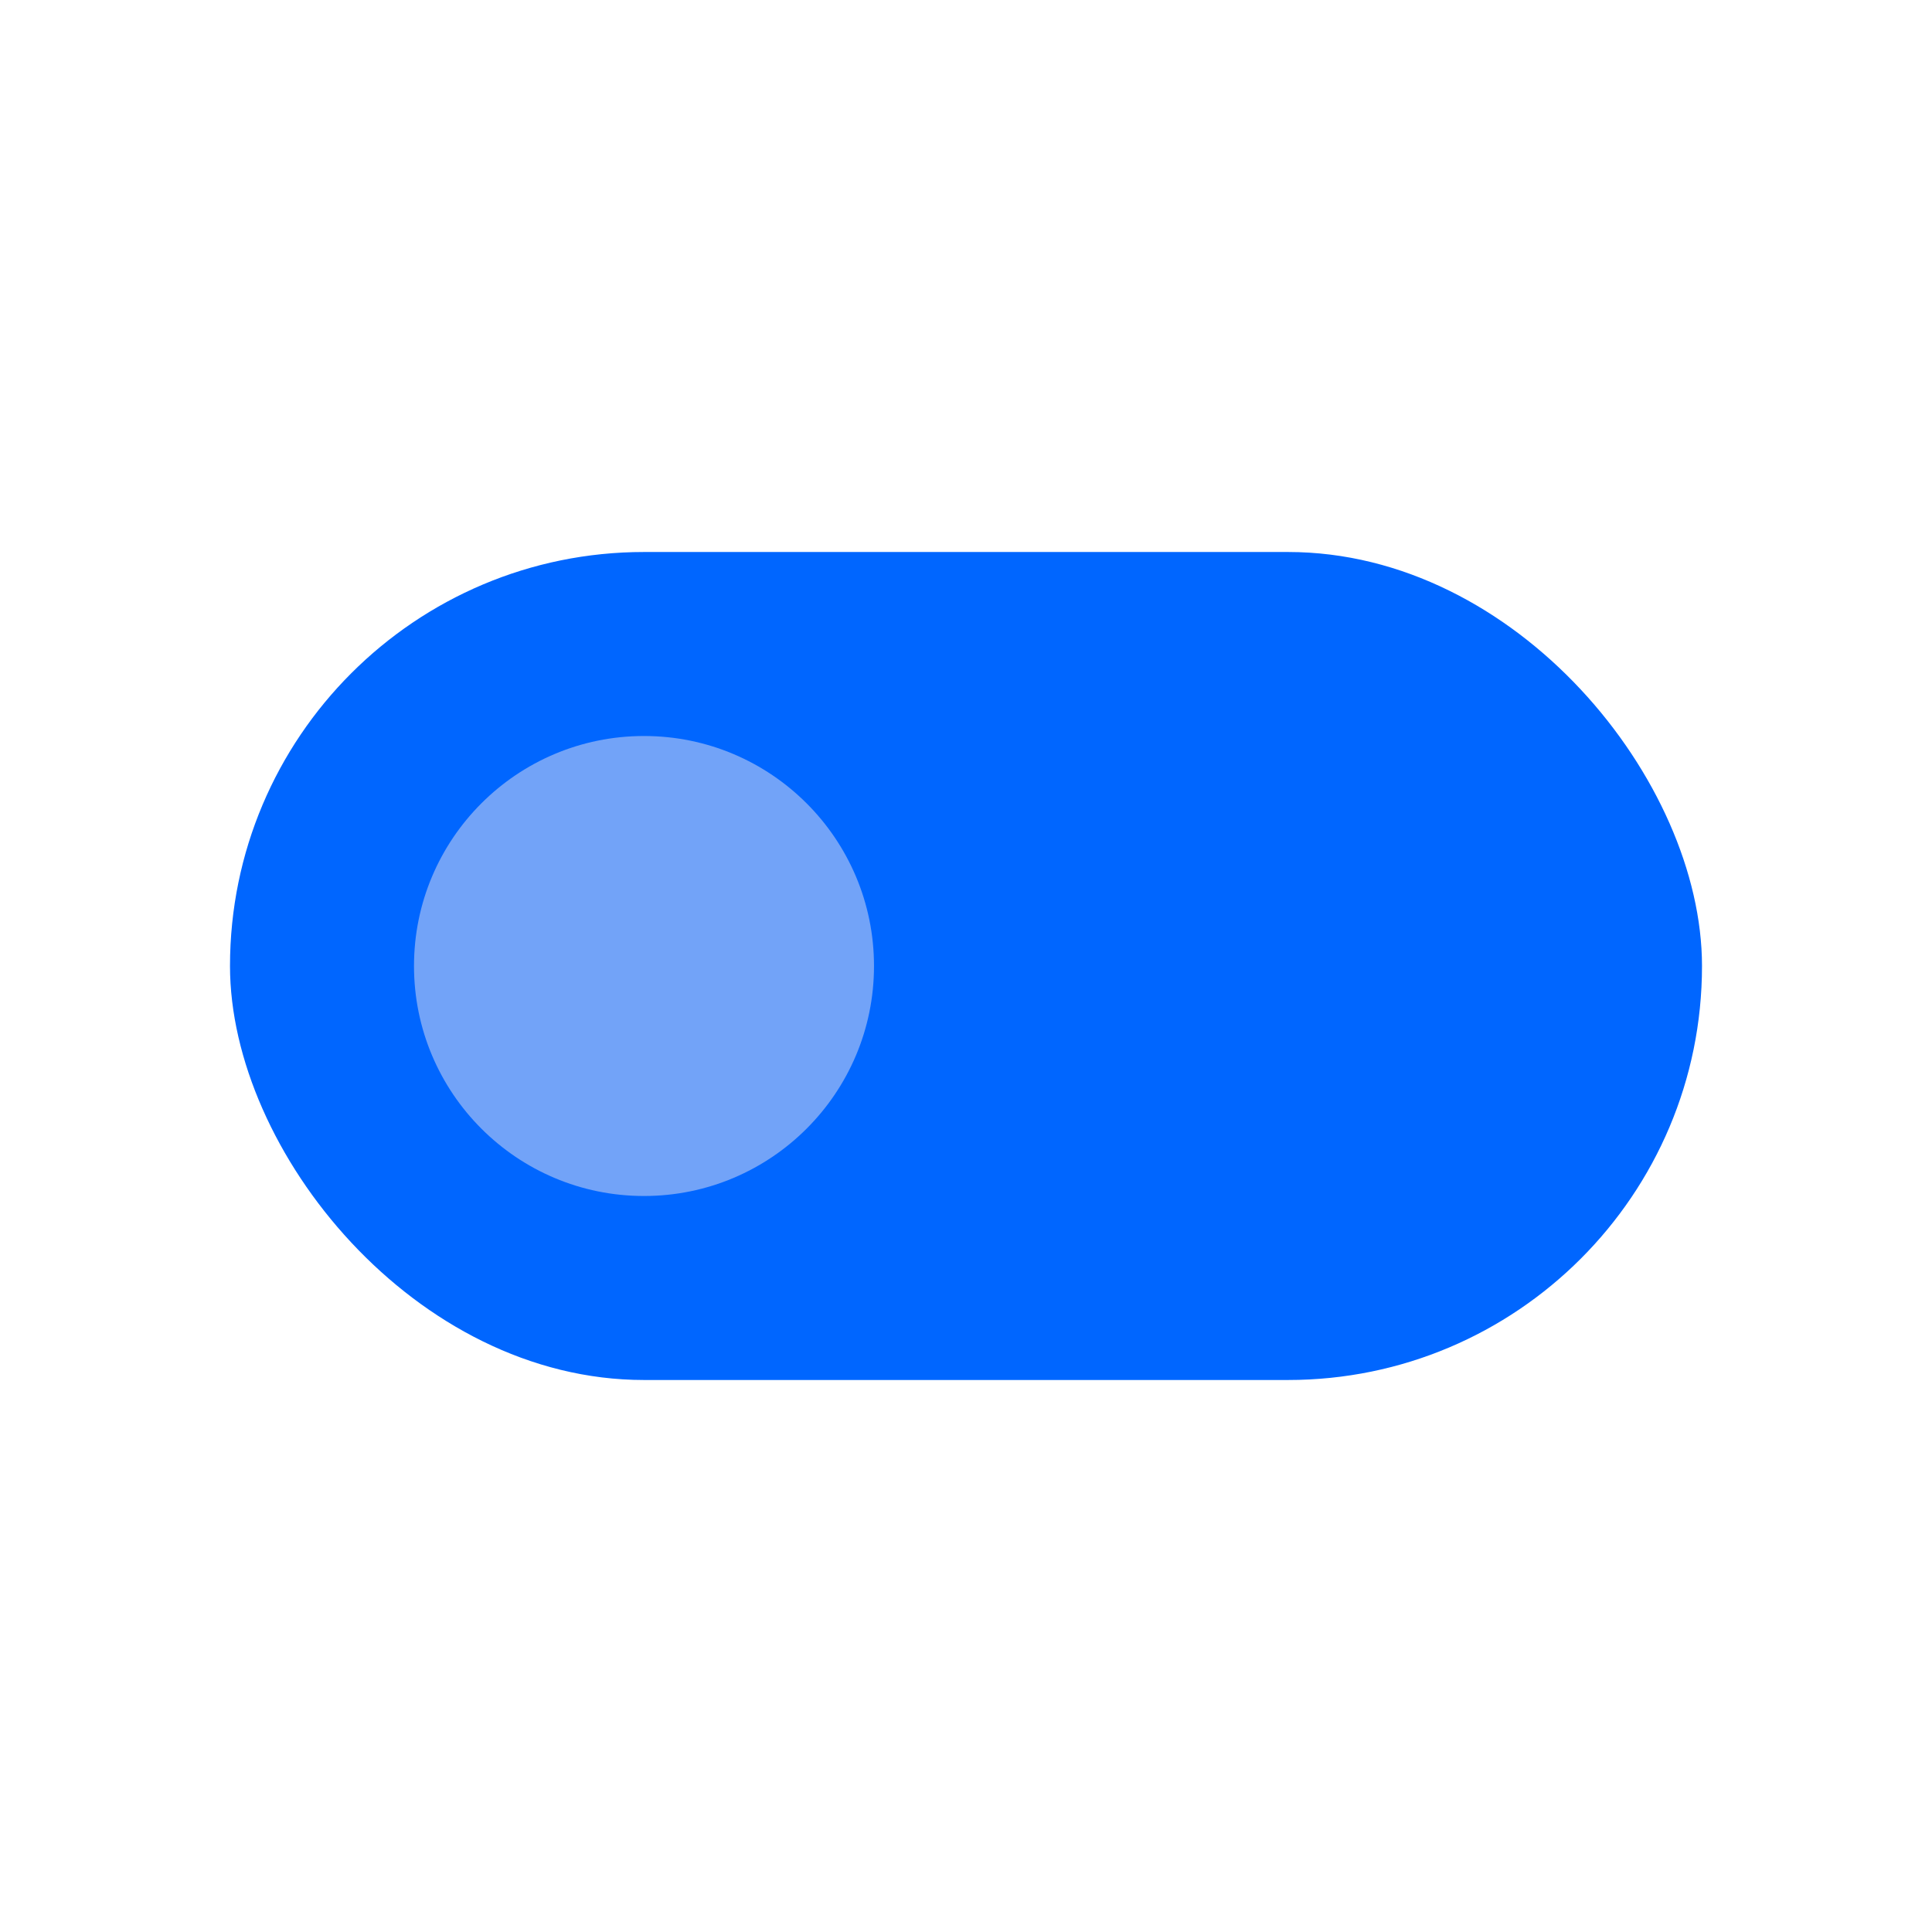
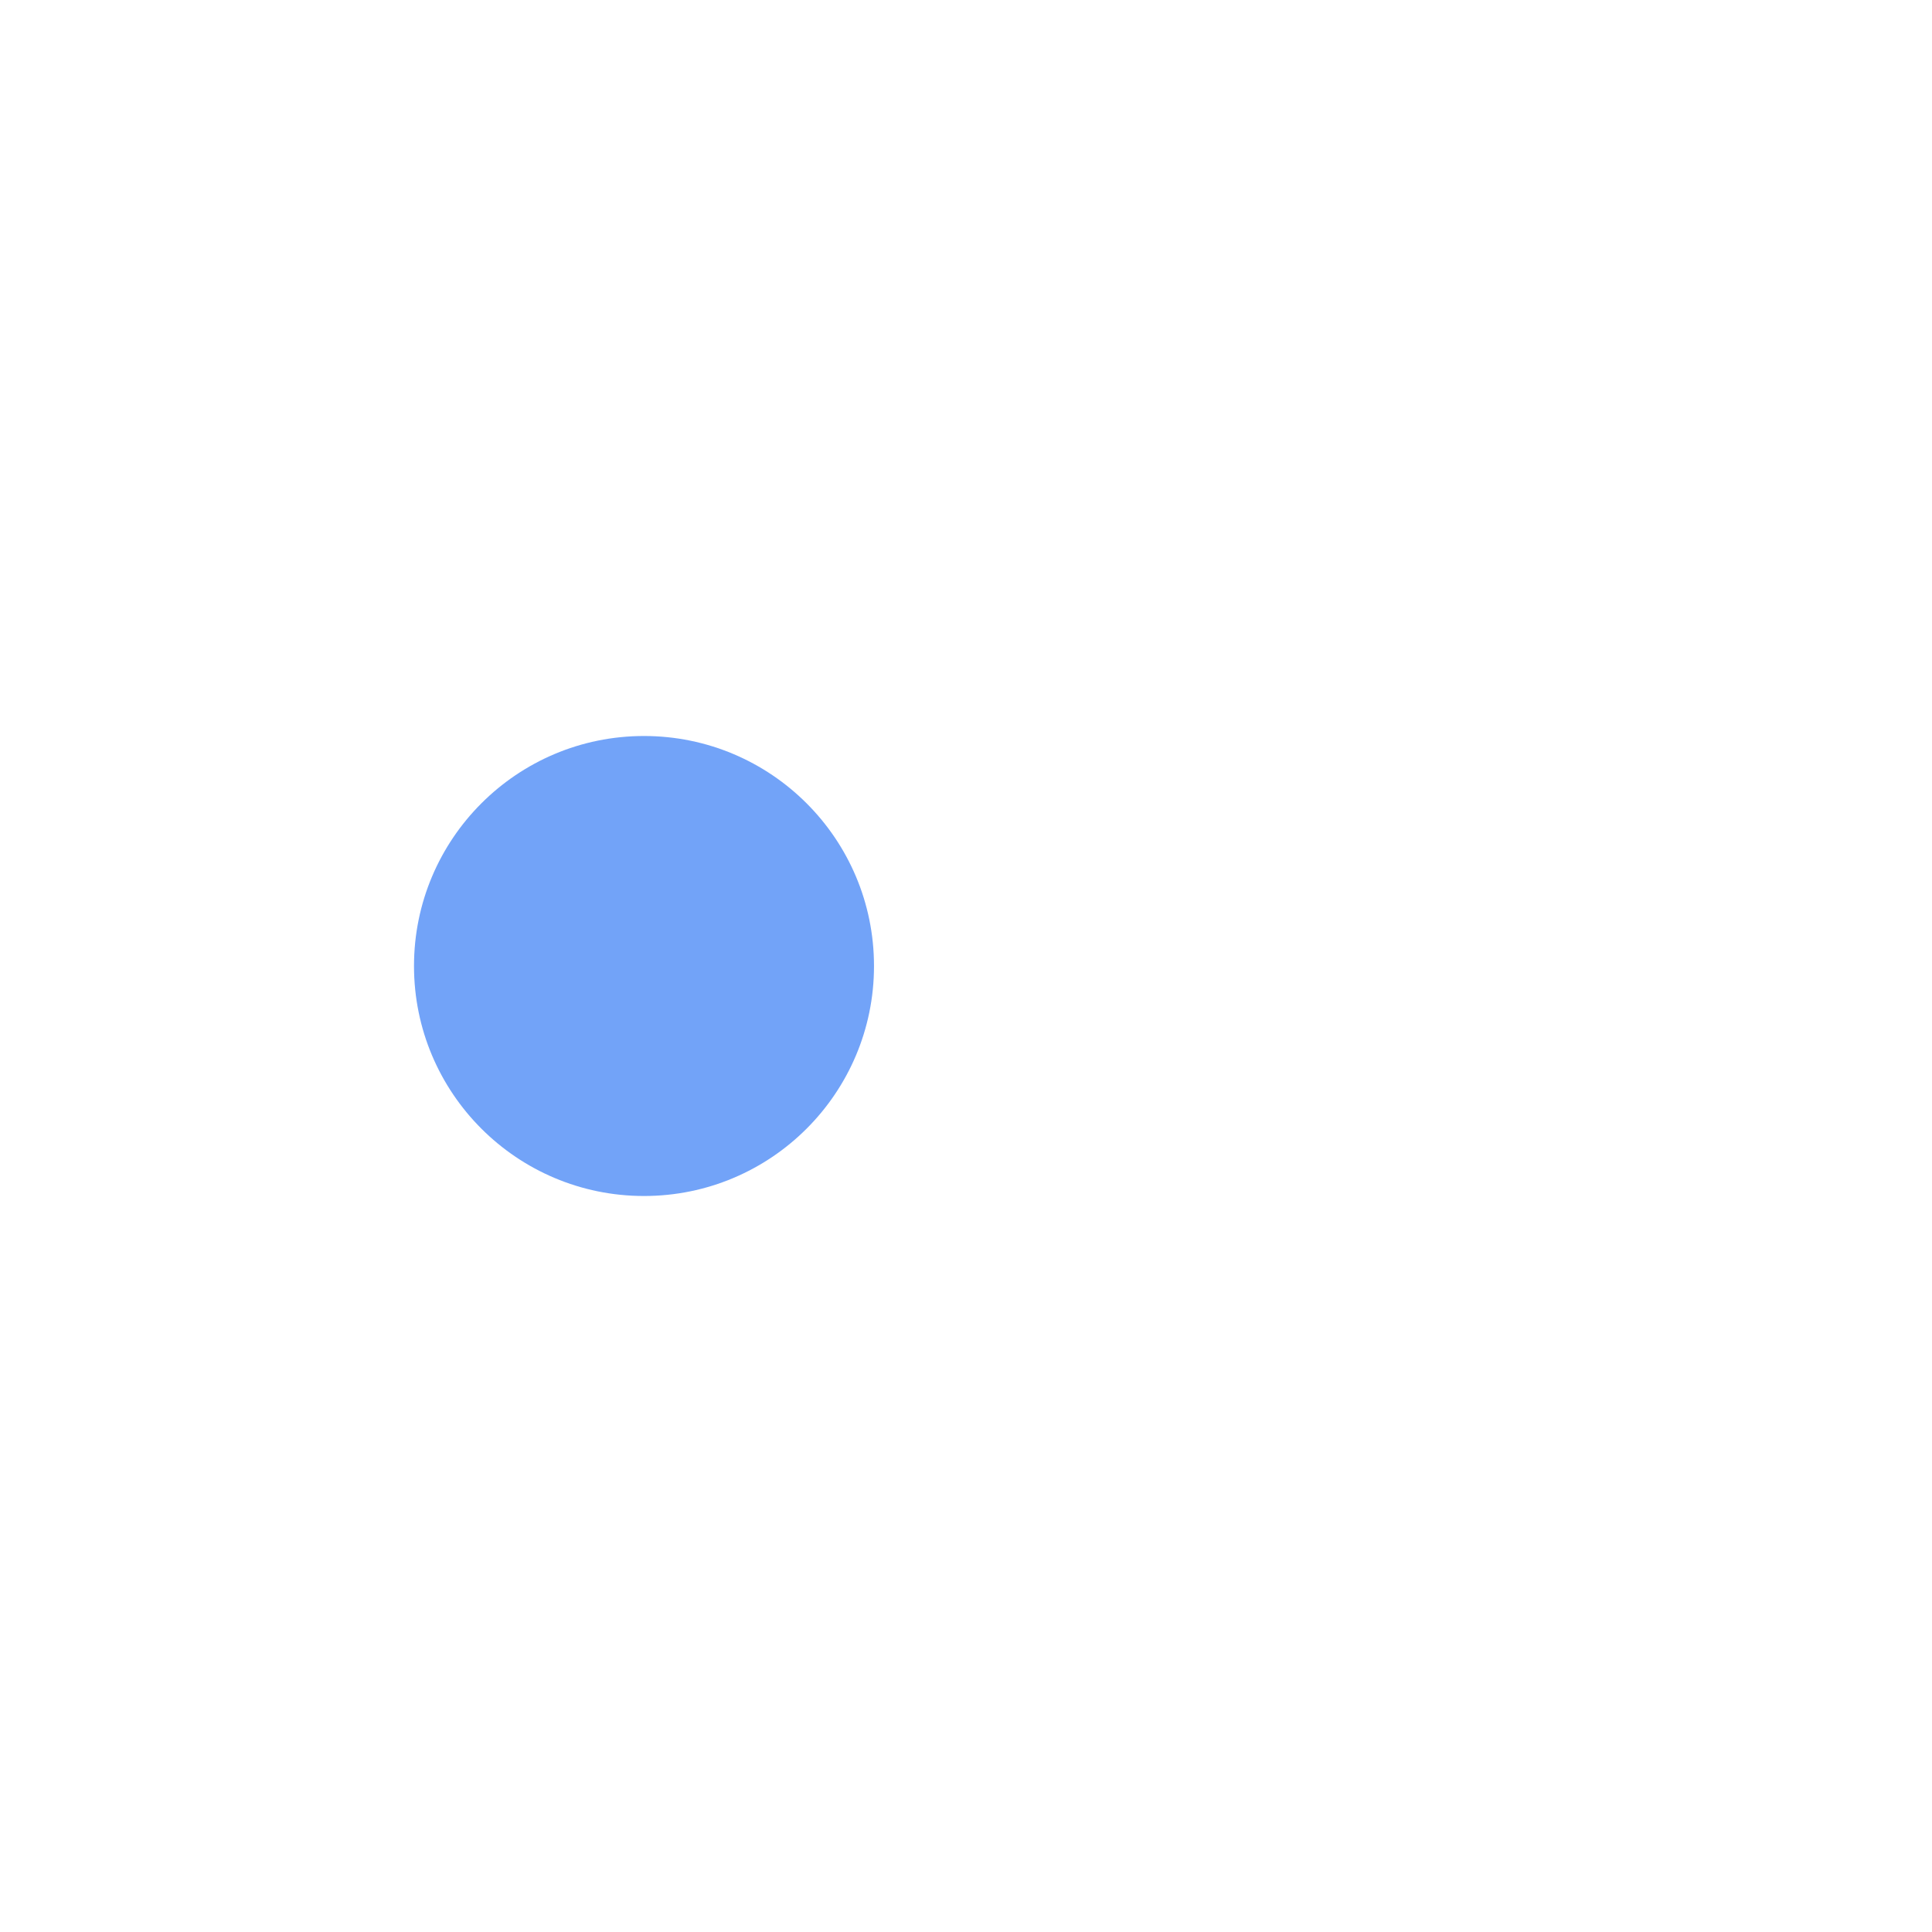
<svg xmlns="http://www.w3.org/2000/svg" width="42" height="42" viewBox="0 0 42 42" fill="none">
-   <rect x="5" y="12" width="32" height="18" rx="9" fill="#0066FF" />
  <circle cx="14" cy="21" r="5" fill="#72A3F8" />
</svg>